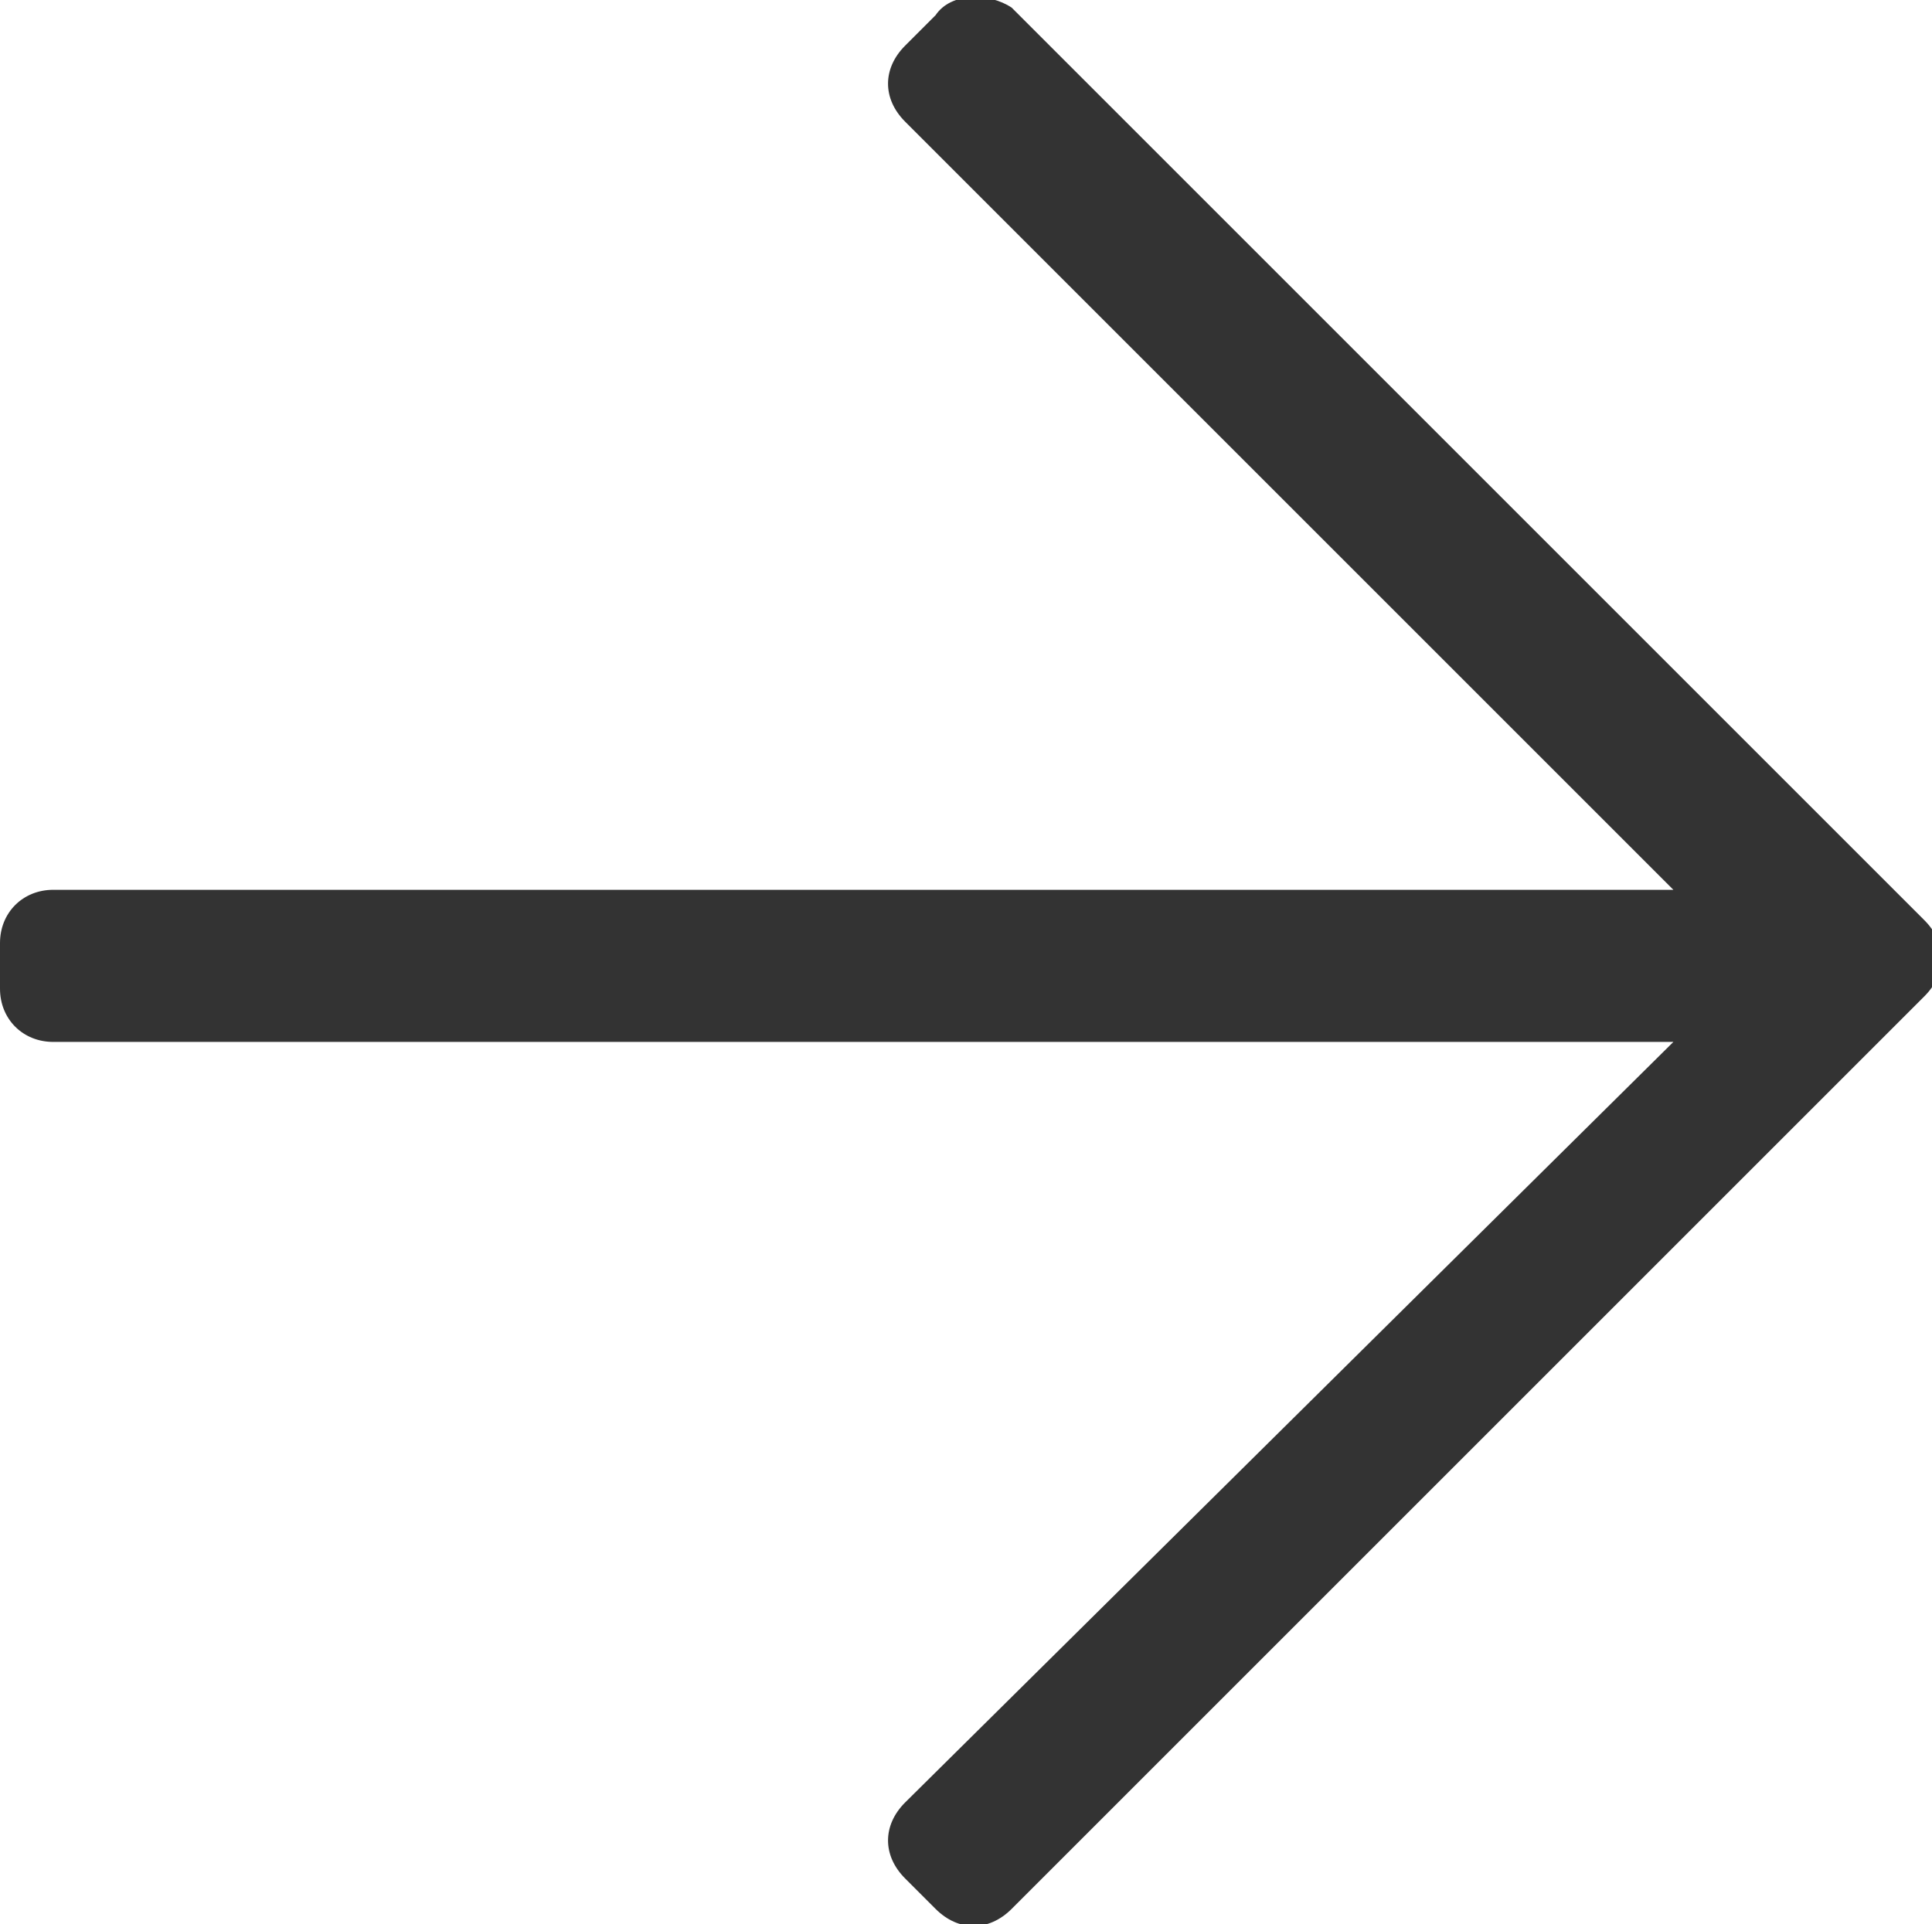
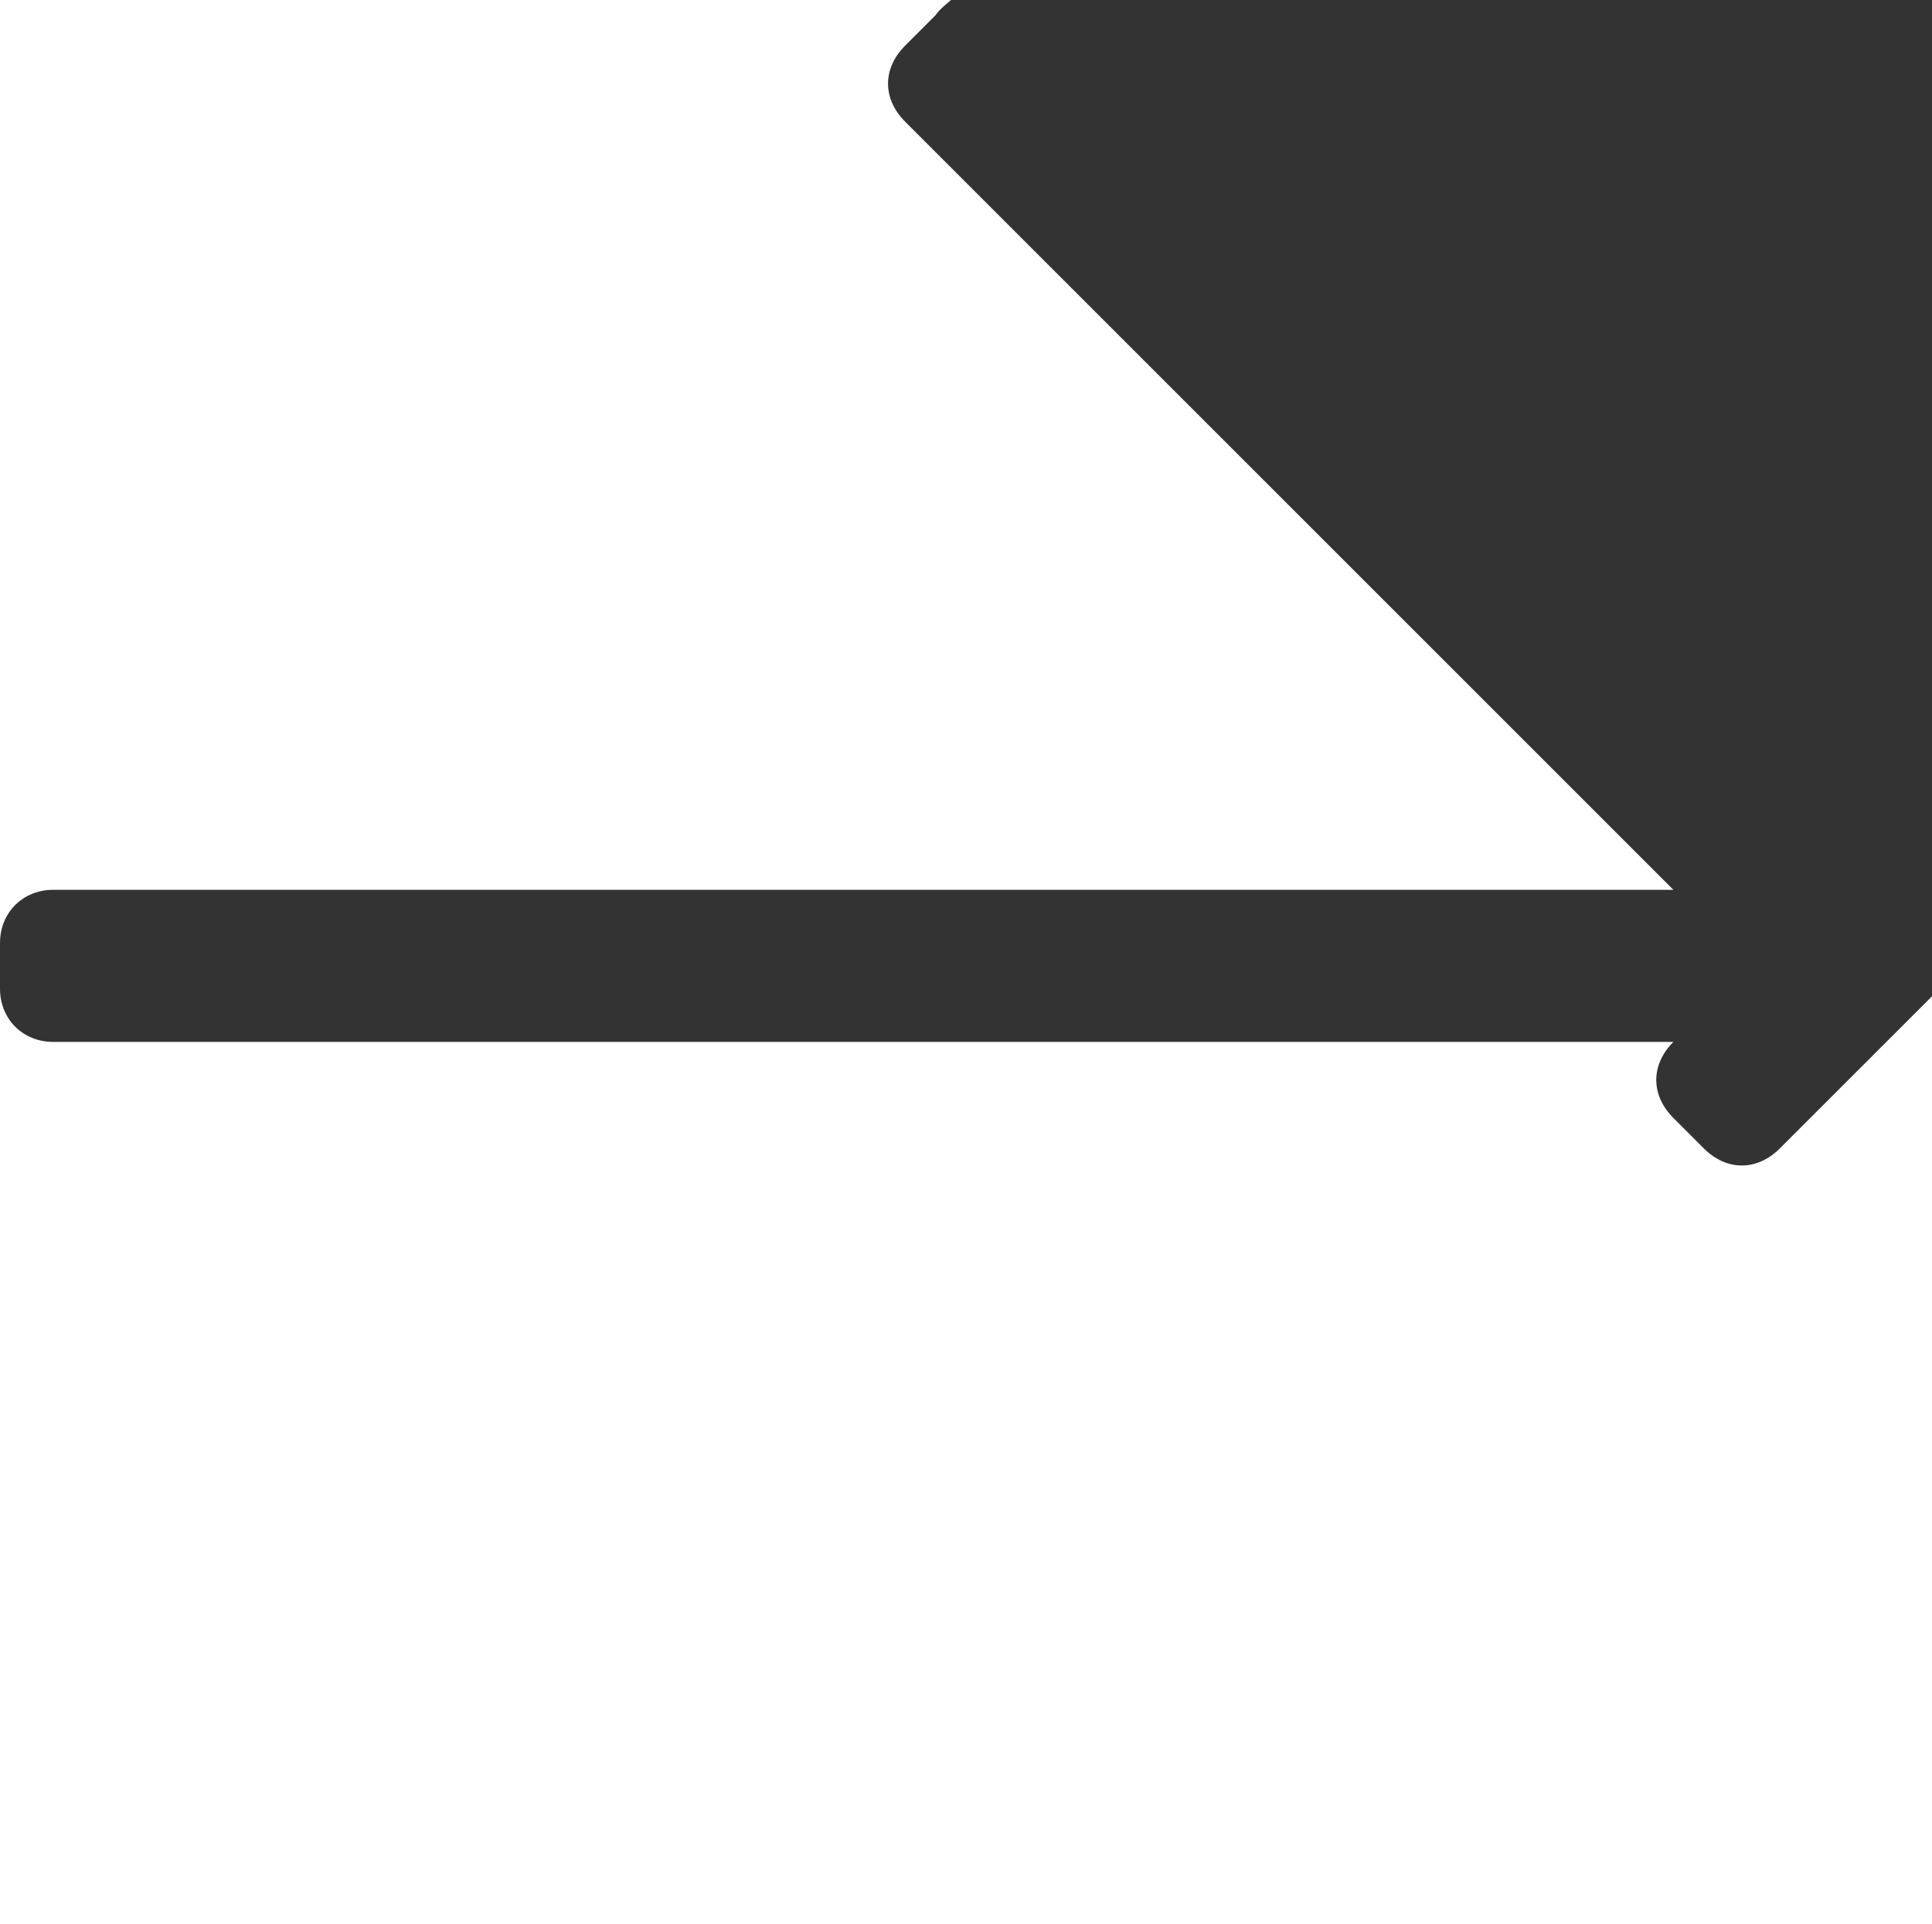
<svg xmlns="http://www.w3.org/2000/svg" version="1.1" id="Capa_1" x="0px" y="0px" viewBox="0 0 25.4 25.3" style="enable-background:new 0 0 25.4 25.3;" xml:space="preserve">
  <style type="text/css">
	.st0{fill:#333333;}
</style>
-   <path id="arrow-right-light" class="st0" d="M12.3,0.2l-0.4,0.4c-0.3,0.3-0.3,0.7,0,1L22,11.7H0.7C0.3,11.7,0,12,0,12.4c0,0,0,0,0,0  v0.6c0,0.4,0.3,0.7,0.7,0.7c0,0,0,0,0,0H22L11.9,23.7c-0.3,0.3-0.3,0.7,0,1l0.4,0.4c0.3,0.3,0.7,0.3,1,0l12-12c0.3-0.3,0.3-0.7,0-1  l-12-12C13-0.1,12.5-0.1,12.3,0.2z" />
+   <path id="arrow-right-light" class="st0" d="M12.3,0.2l-0.4,0.4c-0.3,0.3-0.3,0.7,0,1L22,11.7H0.7C0.3,11.7,0,12,0,12.4c0,0,0,0,0,0  v0.6c0,0.4,0.3,0.7,0.7,0.7c0,0,0,0,0,0H22c-0.3,0.3-0.3,0.7,0,1l0.4,0.4c0.3,0.3,0.7,0.3,1,0l12-12c0.3-0.3,0.3-0.7,0-1  l-12-12C13-0.1,12.5-0.1,12.3,0.2z" />
</svg>